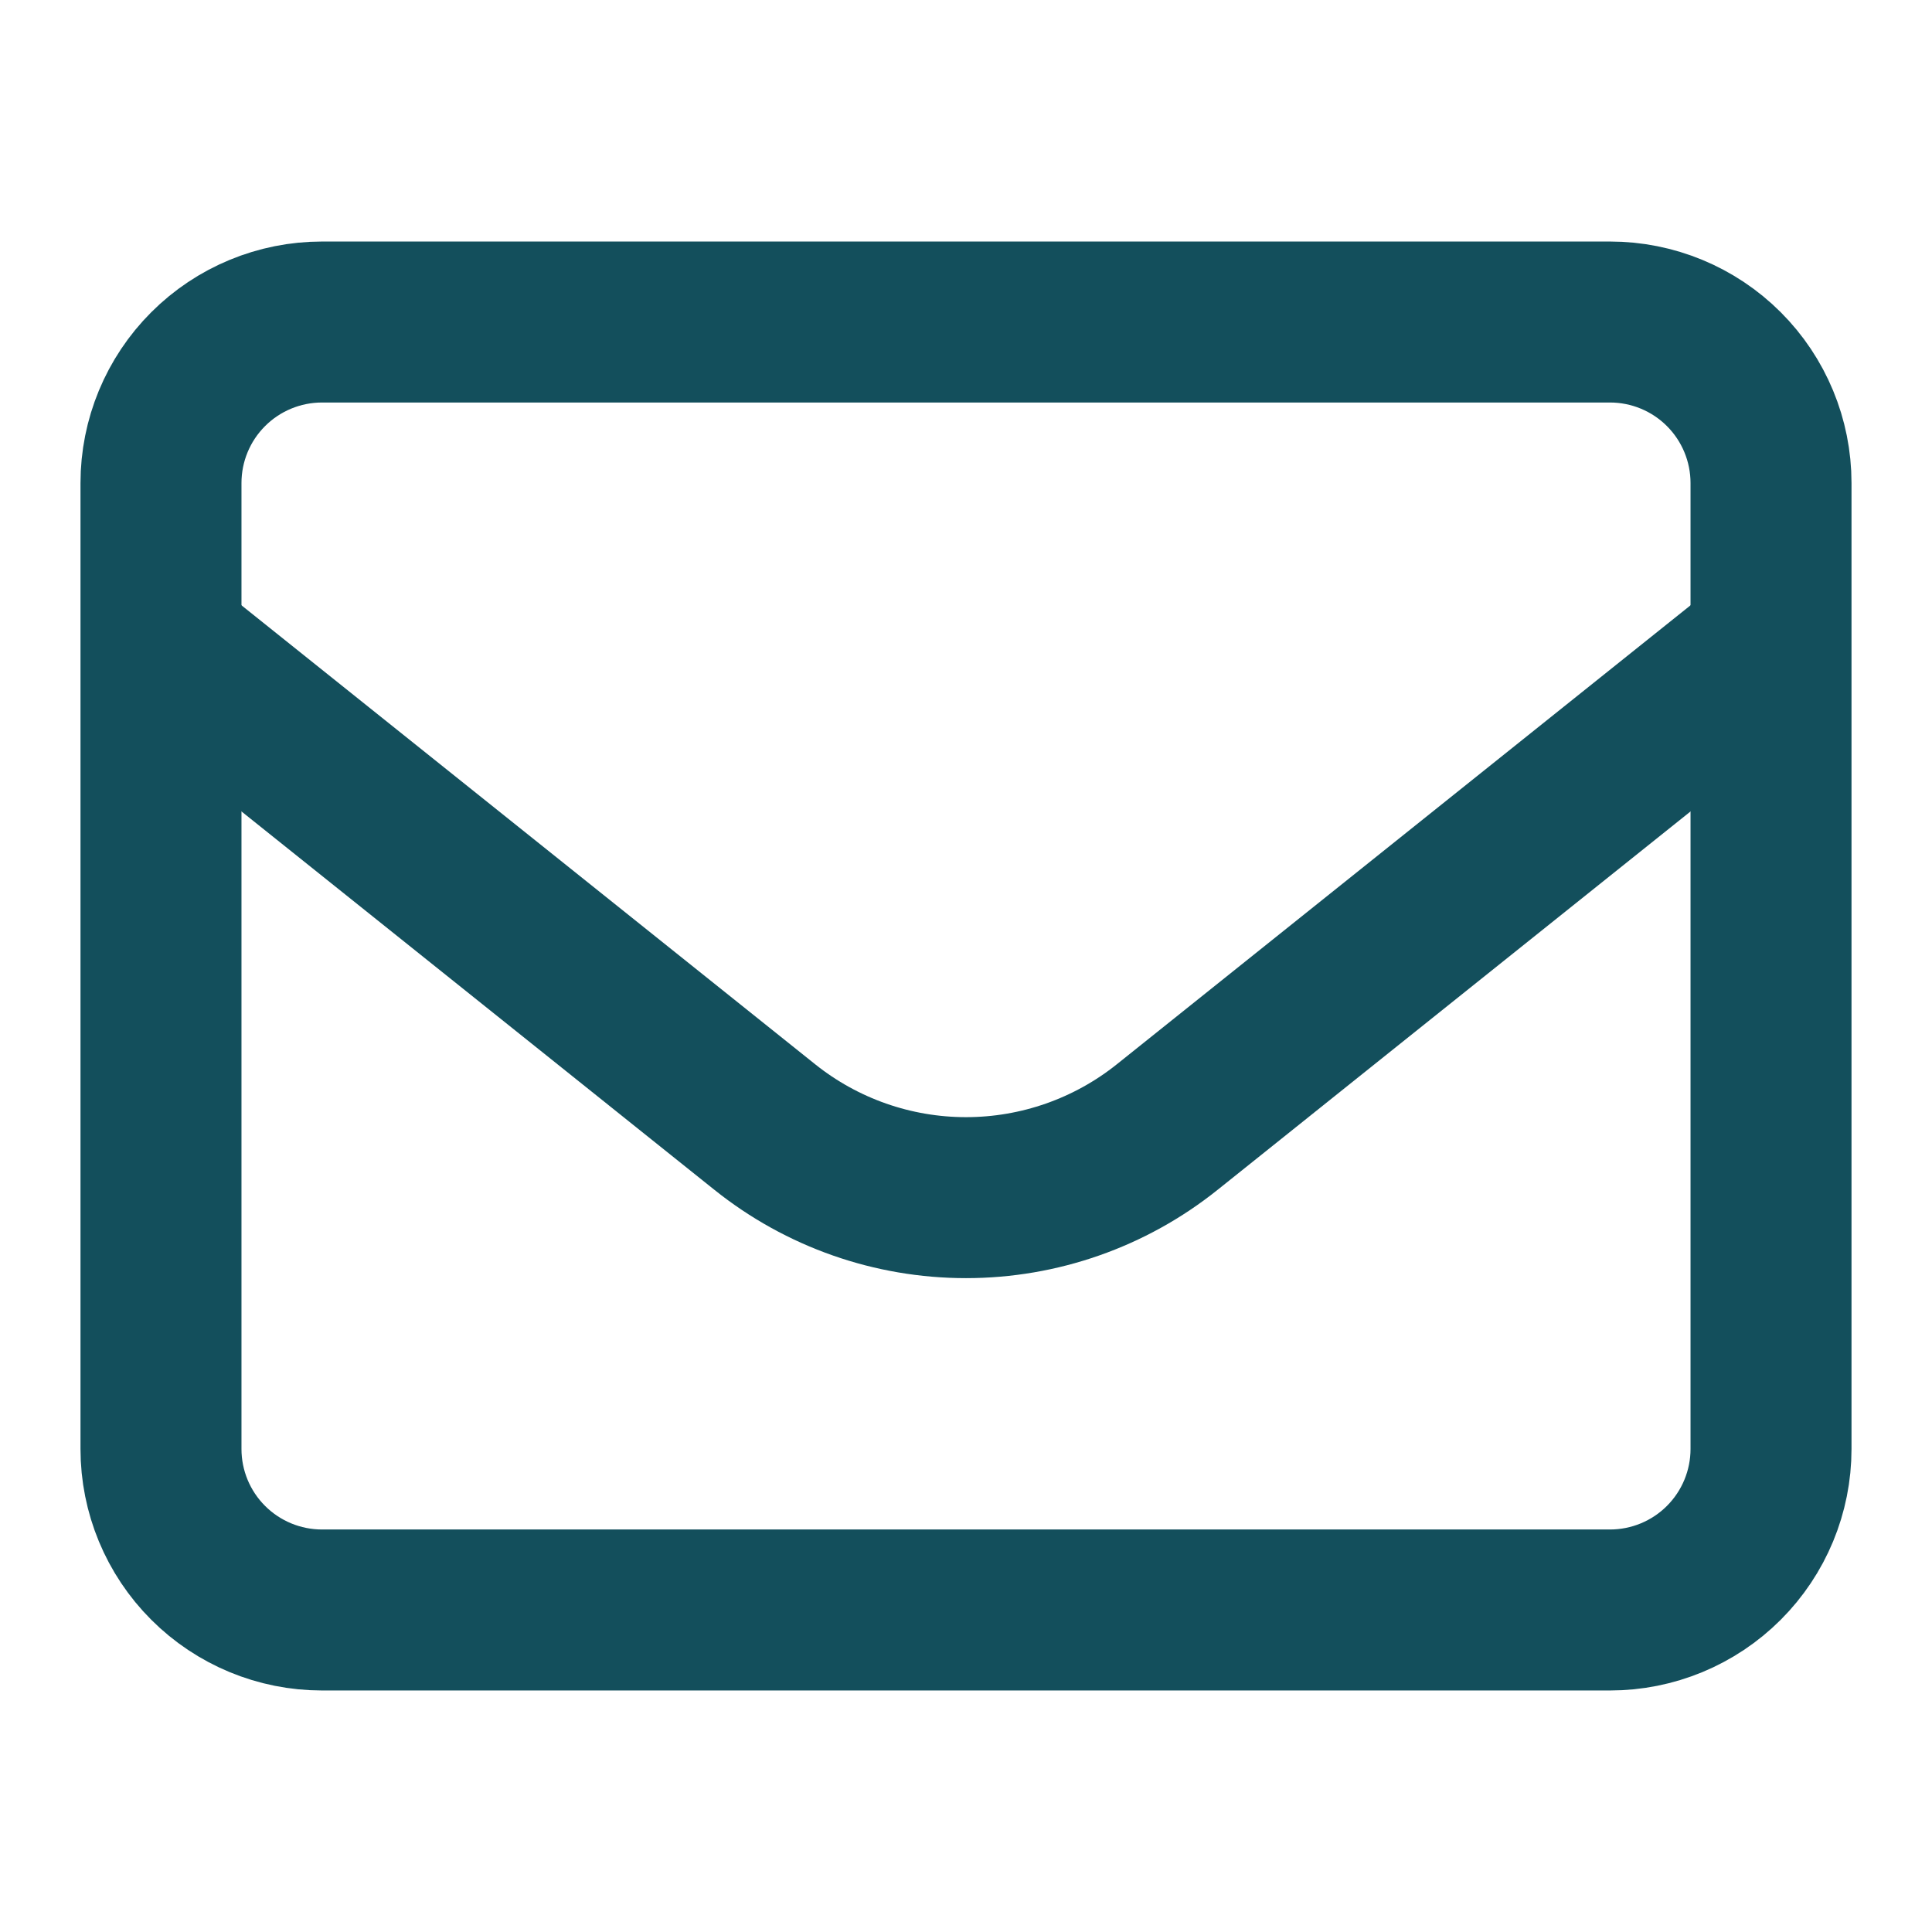
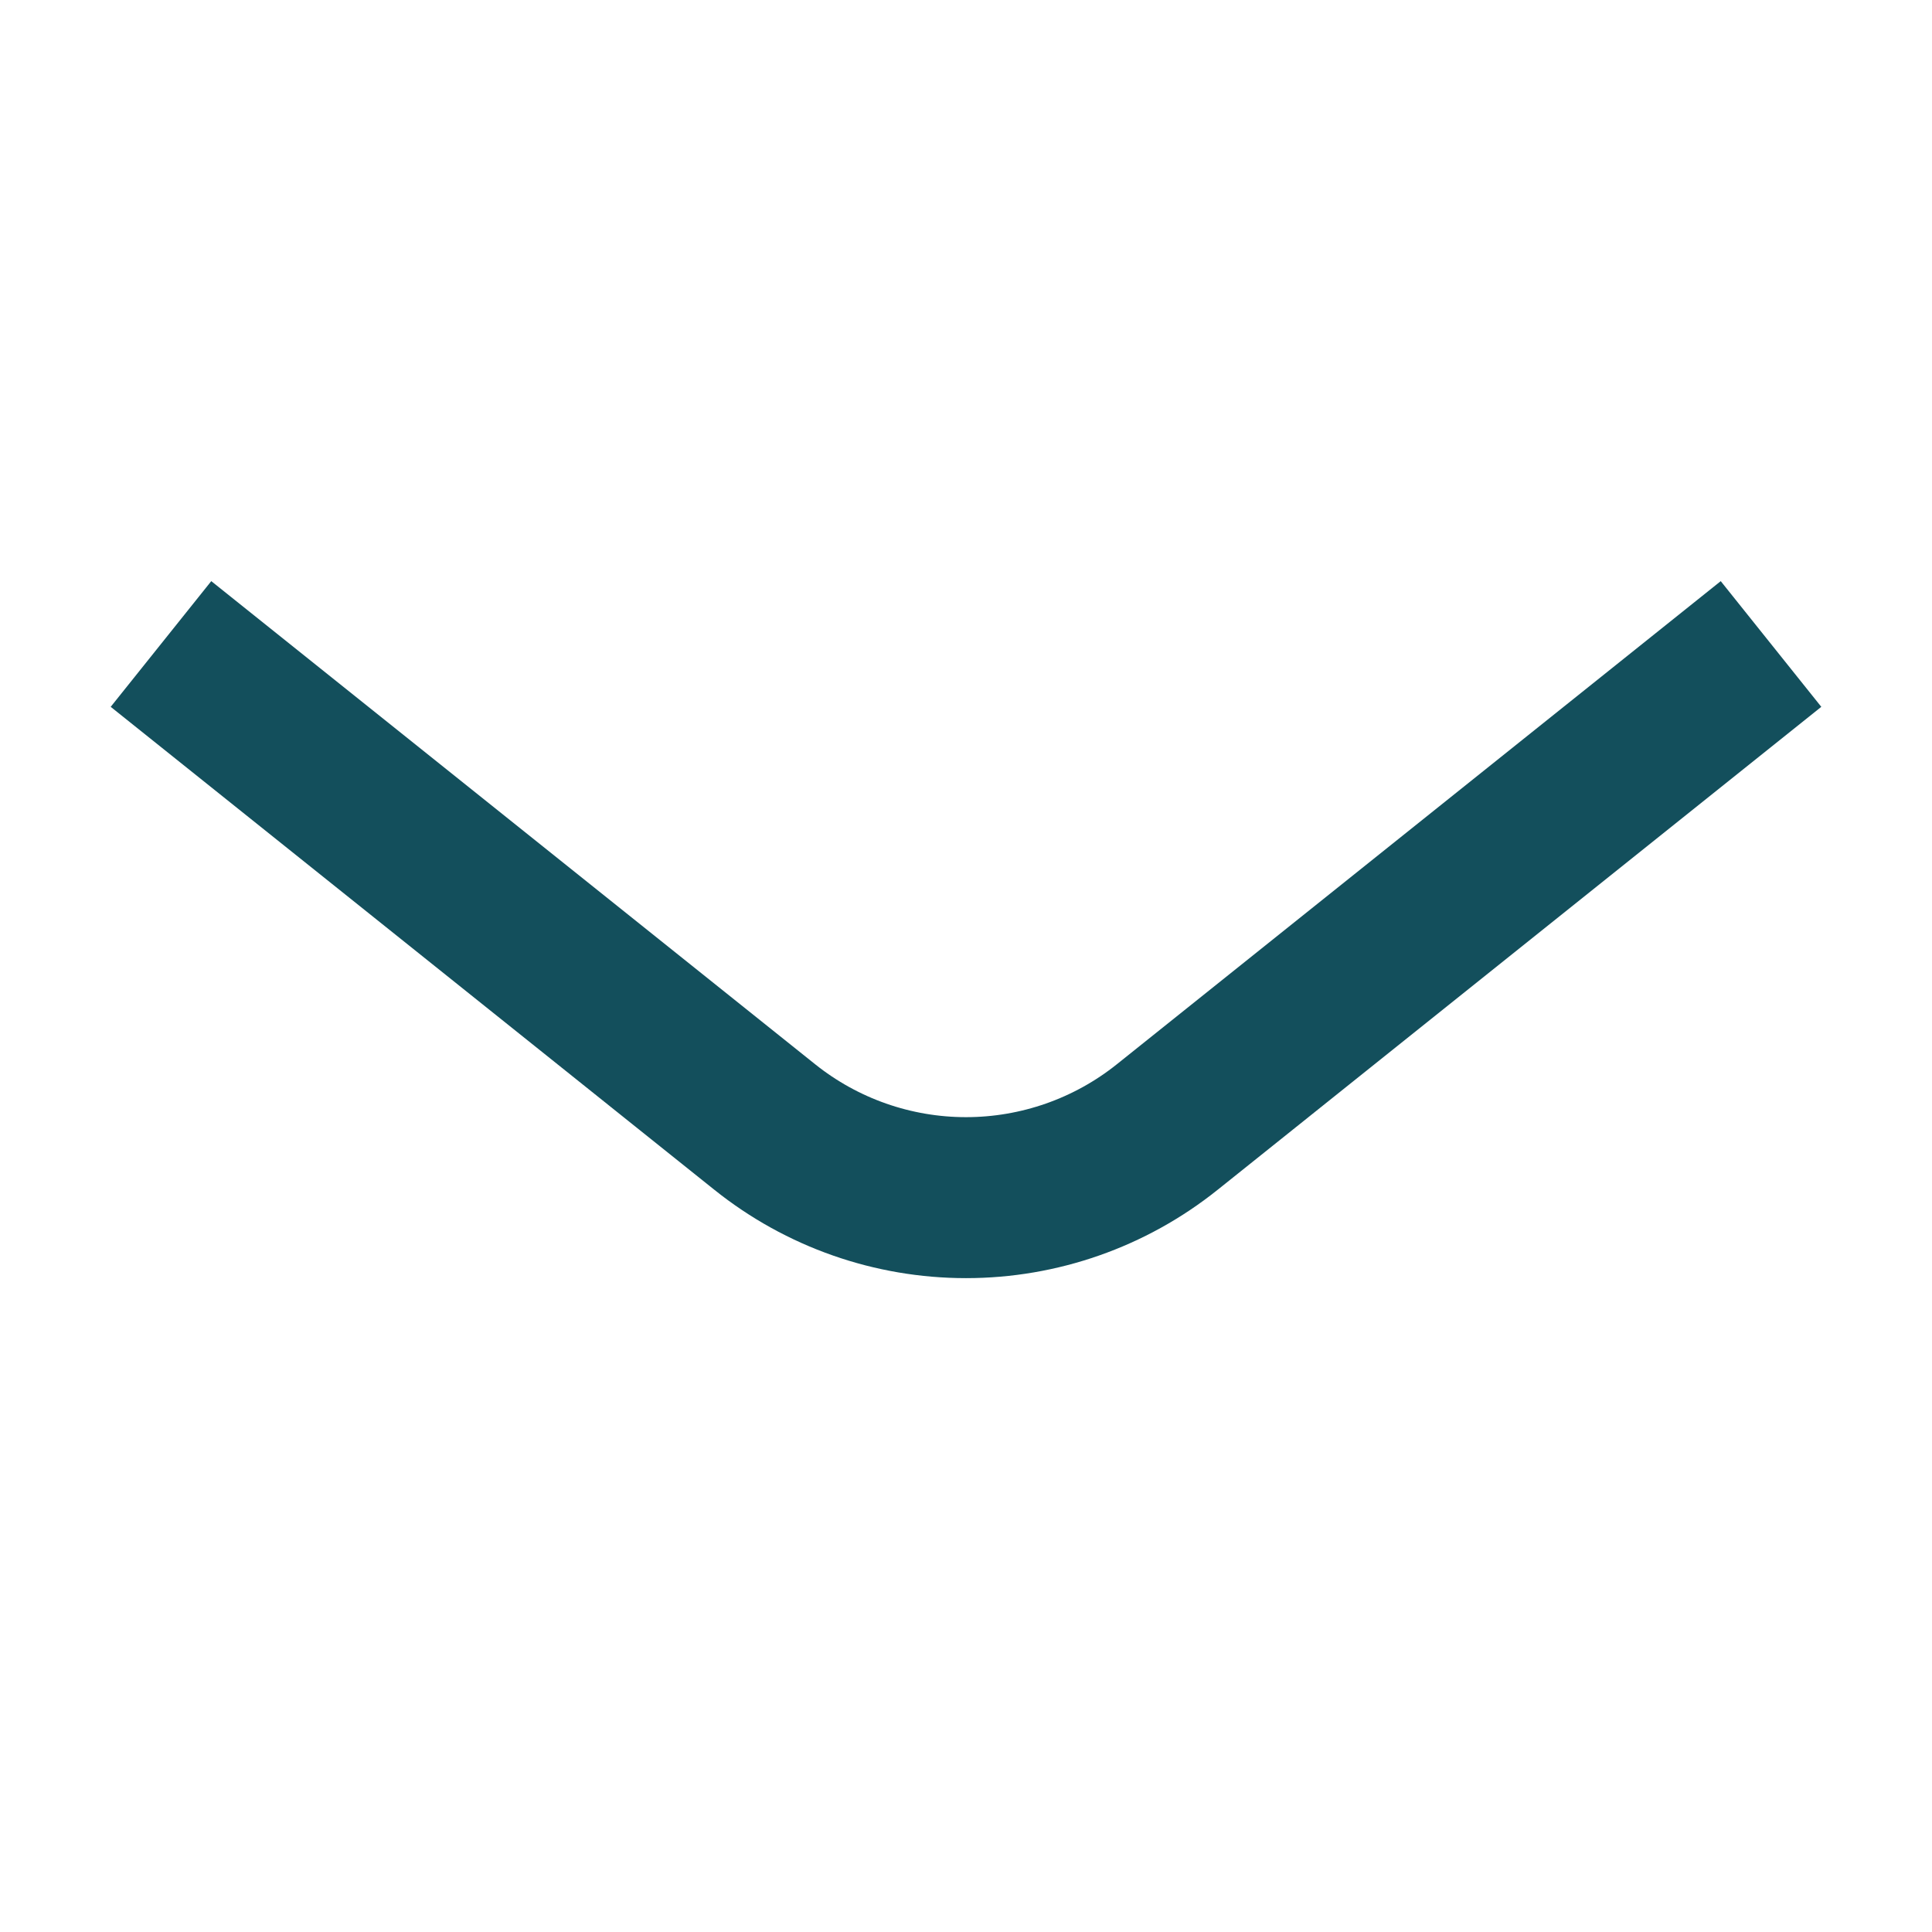
<svg xmlns="http://www.w3.org/2000/svg" width="40" height="40" viewBox="0 0 40 40" fill="none">
-   <path d="M3.333 10C3.333 9.116 3.684 8.268 4.31 7.643C4.935 7.018 5.783 6.667 6.667 6.667H33.333C34.217 6.667 35.065 7.018 35.69 7.643C36.315 8.268 36.667 9.116 36.667 10V30C36.667 30.884 36.315 31.732 35.69 32.357C35.065 32.982 34.217 33.333 33.333 33.333H6.667C5.783 33.333 4.935 32.982 4.31 32.357C3.684 31.732 3.333 30.884 3.333 30V10Z" stroke="#134F5C" stroke-width="3.333" stroke-linecap="round" stroke-linejoin="round" />
  <path d="M3.333 13.333L15.835 23.335C17.017 24.281 18.486 24.796 20 24.796C21.514 24.796 22.983 24.281 24.165 23.335L36.667 13.333" stroke="#134F5C" stroke-width="3.333" stroke-linejoin="round" />
</svg>